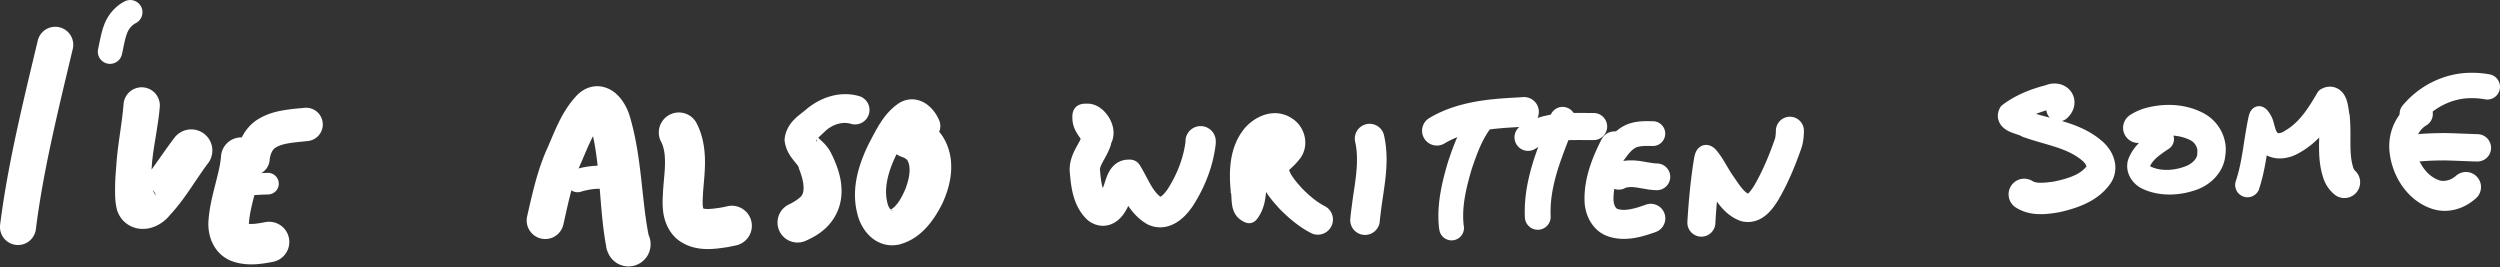
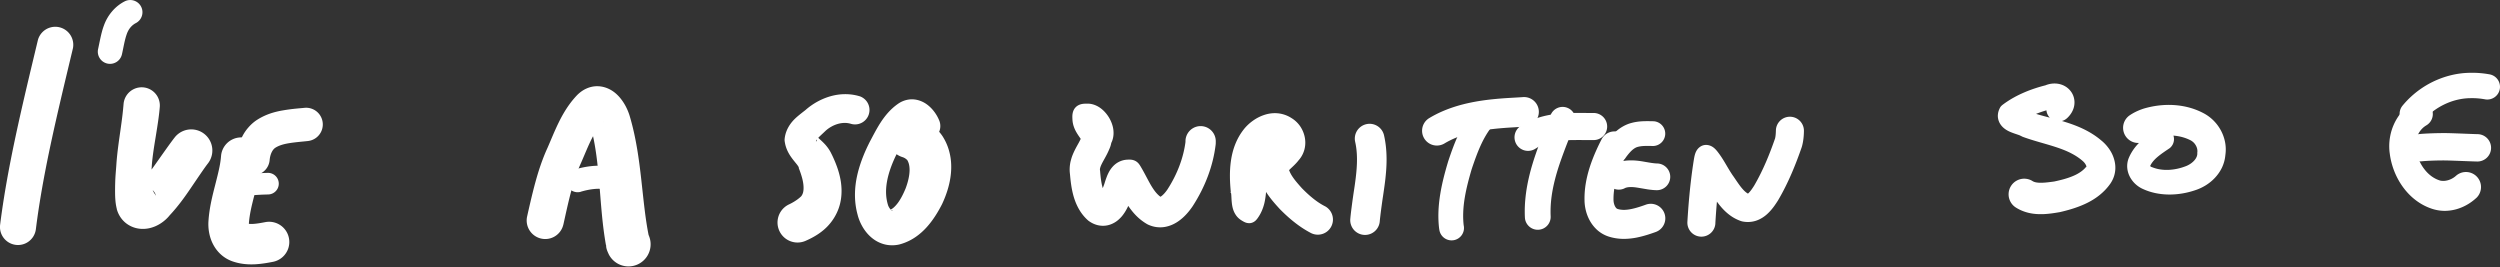
<svg xmlns="http://www.w3.org/2000/svg" xmlns:ns1="http://sodipodi.sourceforge.net/DTD/sodipodi-0.dtd" xmlns:ns2="http://www.inkscape.org/namespaces/inkscape" width="245.534" height="26.223" viewBox="0 0 64.964 6.938" version="1.1" data-id="svg5">
  <rect x="0" y="0" width="64.964" height="6.938" fill="#333333" stroke="none" />
  <ns1:namedview id="namedview7" pagecolor="#000000" bordercolor="#000000" borderopacity="0" ns2:showpageshadow="false" ns2:pageopacity="0" ns2:pagecheckerboard="false" ns2:deskcolor="#d1d1d1" ns2:document-units="mm" showgrid="false" ns2:lockguides="false" ns2:zoom="3.4296751" ns2:cx="200.01895" ns2:cy="25.366834" ns2:window-width="1920" ns2:window-height="1017" ns2:window-x="-8" ns2:window-y="-8" ns2:window-maximized="1" ns2:current-layer="layer1" showborder="false" borderlayer="false" shape-rendering="auto" />
  <defs id="defs2">
    <ns2:path-effect effect="powerstroke" id="path-effect17445" is_visible="true" lpeversion="1" offset_points="1,0.329" not_jump="true" sort_points="true" interpolator_type="CentripetalCatmullRom" interpolator_beta="0.75" start_linecap_type="round" linejoin_type="spiro" miter_limit="4" scale_width="1" end_linecap_type="round" />
    <ns2:path-effect effect="simplify" id="path-effect17443" is_visible="true" lpeversion="1" steps="1" threshold="0.014" smooth_angles="0" helper_size="0" simplify_individual_paths="false" simplify_just_coalesce="false" step="1" />
    <ns2:path-effect effect="powerstroke" id="path-effect17438" is_visible="true" lpeversion="1" offset_points="0.5,0.355" not_jump="true" sort_points="true" interpolator_type="CentripetalCatmullRom" interpolator_beta="0.75" start_linecap_type="round" linejoin_type="spiro" miter_limit="4" scale_width="1" end_linecap_type="round" />
    <ns2:path-effect effect="simplify" id="path-effect17436" is_visible="true" lpeversion="1" steps="1" threshold="0.014" smooth_angles="0" helper_size="0" simplify_individual_paths="false" simplify_just_coalesce="false" step="1" />
    <ns2:path-effect effect="powerstroke" id="path-effect17431" is_visible="true" lpeversion="1" offset_points="0.888,0.342 | 2.311,0.391" not_jump="true" sort_points="true" interpolator_type="CentripetalCatmullRom" interpolator_beta="0.75" start_linecap_type="round" linejoin_type="spiro" miter_limit="4" scale_width="1" end_linecap_type="round" />
    <ns2:path-effect effect="simplify" id="path-effect17429" is_visible="true" lpeversion="1" steps="1" threshold="0.014" smooth_angles="0" helper_size="0" simplify_individual_paths="false" simplify_just_coalesce="false" step="1" />
    <ns2:path-effect effect="powerstroke" id="path-effect17424" is_visible="true" lpeversion="1" offset_points="1.901,0.32 | 5.57,0.409" not_jump="true" sort_points="true" interpolator_type="CentripetalCatmullRom" interpolator_beta="0.75" start_linecap_type="round" linejoin_type="spiro" miter_limit="4" scale_width="1" end_linecap_type="round" />
    <ns2:path-effect effect="simplify" id="path-effect17422" is_visible="true" lpeversion="1" steps="1" threshold="0.014" smooth_angles="0" helper_size="0" simplify_individual_paths="false" simplify_just_coalesce="false" step="1" />
    <ns2:path-effect effect="powerstroke" id="path-effect17417" is_visible="true" lpeversion="1" offset_points="1.612,0.301 | 5.185,0.394" not_jump="true" sort_points="true" interpolator_type="CentripetalCatmullRom" interpolator_beta="0.75" start_linecap_type="round" linejoin_type="spiro" miter_limit="4" scale_width="1" end_linecap_type="round" />
    <ns2:path-effect effect="simplify" id="path-effect17415" is_visible="true" lpeversion="1" steps="1" threshold="0.014" smooth_angles="0" helper_size="0" simplify_individual_paths="false" simplify_just_coalesce="false" step="1" />
    <ns2:path-effect effect="powerstroke" id="path-effect17410" is_visible="true" lpeversion="1" offset_points="2.071,0.32 | 6.115,0.406" not_jump="true" sort_points="true" interpolator_type="CentripetalCatmullRom" interpolator_beta="0.75" start_linecap_type="round" linejoin_type="spiro" miter_limit="4" scale_width="1" end_linecap_type="round" />
    <ns2:path-effect effect="simplify" id="path-effect17408" is_visible="true" lpeversion="1" steps="1" threshold="0.014" smooth_angles="0" helper_size="0" simplify_individual_paths="false" simplify_just_coalesce="false" step="1" />
    <ns2:path-effect effect="powerstroke" id="path-effect17403" is_visible="true" lpeversion="1" offset_points="1.928,0.364" not_jump="true" sort_points="true" interpolator_type="CentripetalCatmullRom" interpolator_beta="0.75" start_linecap_type="round" linejoin_type="spiro" miter_limit="4" scale_width="1" end_linecap_type="round" />
    <ns2:path-effect effect="simplify" id="path-effect17401" is_visible="true" lpeversion="1" steps="1" threshold="0.014" smooth_angles="0" helper_size="0" simplify_individual_paths="false" simplify_just_coalesce="false" step="1" />
    <ns2:path-effect effect="powerstroke" id="path-effect17396" is_visible="true" lpeversion="1" offset_points="1,0.322" not_jump="true" sort_points="true" interpolator_type="CentripetalCatmullRom" interpolator_beta="0.75" start_linecap_type="round" linejoin_type="spiro" miter_limit="4" scale_width="1" end_linecap_type="round" />
    <ns2:path-effect effect="simplify" id="path-effect17394" is_visible="true" lpeversion="1" steps="1" threshold="0.014" smooth_angles="0" helper_size="0" simplify_individual_paths="false" simplify_just_coalesce="false" step="1" />
    <ns2:path-effect effect="powerstroke" id="path-effect17389" is_visible="true" lpeversion="1" offset_points="1.532,0.347" not_jump="true" sort_points="true" interpolator_type="CentripetalCatmullRom" interpolator_beta="0.75" start_linecap_type="round" linejoin_type="spiro" miter_limit="4" scale_width="1" end_linecap_type="round" />
    <ns2:path-effect effect="simplify" id="path-effect17387" is_visible="true" lpeversion="1" steps="1" threshold="0.014" smooth_angles="0" helper_size="0" simplify_individual_paths="false" simplify_just_coalesce="false" step="1" />
    <ns2:path-effect effect="powerstroke" id="path-effect17382" is_visible="true" lpeversion="1" offset_points="1.671,0.377" not_jump="true" sort_points="true" interpolator_type="CentripetalCatmullRom" interpolator_beta="0.75" start_linecap_type="round" linejoin_type="spiro" miter_limit="4" scale_width="1" end_linecap_type="round" />
    <ns2:path-effect effect="simplify" id="path-effect17380" is_visible="true" lpeversion="1" steps="1" threshold="0.014" smooth_angles="0" helper_size="0" simplify_individual_paths="false" simplify_just_coalesce="false" step="1" />
    <ns2:path-effect effect="powerstroke" id="path-effect17375" is_visible="true" lpeversion="1" offset_points="0.845,0.335" not_jump="true" sort_points="true" interpolator_type="CentripetalCatmullRom" interpolator_beta="0.75" start_linecap_type="round" linejoin_type="spiro" miter_limit="4" scale_width="1" end_linecap_type="round" />
    <ns2:path-effect effect="simplify" id="path-effect17373" is_visible="true" lpeversion="1" steps="1" threshold="0.014" smooth_angles="0" helper_size="0" simplify_individual_paths="false" simplify_just_coalesce="false" step="1" />
    <ns2:path-effect effect="powerstroke" id="path-effect17368" is_visible="true" lpeversion="1" offset_points="1,0.352" not_jump="true" sort_points="true" interpolator_type="CentripetalCatmullRom" interpolator_beta="0.75" start_linecap_type="round" linejoin_type="spiro" miter_limit="4" scale_width="1" end_linecap_type="round" />
    <ns2:path-effect effect="simplify" id="path-effect17366" is_visible="true" lpeversion="1" steps="1" threshold="0.014" smooth_angles="0" helper_size="0" simplify_individual_paths="false" simplify_just_coalesce="false" step="1" />
    <ns2:path-effect effect="powerstroke" id="path-effect17361" is_visible="true" lpeversion="1" offset_points="2.016,0.322" not_jump="true" sort_points="true" interpolator_type="CentripetalCatmullRom" interpolator_beta="0.75" start_linecap_type="round" linejoin_type="spiro" miter_limit="4" scale_width="1" end_linecap_type="round" />
    <ns2:path-effect effect="simplify" id="path-effect17359" is_visible="true" lpeversion="1" steps="1" threshold="0.014" smooth_angles="0" helper_size="0" simplify_individual_paths="false" simplify_just_coalesce="false" step="1" />
    <ns2:path-effect effect="powerstroke" id="path-effect17354" is_visible="true" lpeversion="1" offset_points="1.789,0.384" not_jump="true" sort_points="true" interpolator_type="CentripetalCatmullRom" interpolator_beta="0.75" start_linecap_type="round" linejoin_type="spiro" miter_limit="4" scale_width="1" end_linecap_type="round" />
    <ns2:path-effect effect="simplify" id="path-effect17352" is_visible="true" lpeversion="1" steps="1" threshold="0.014" smooth_angles="0" helper_size="0" simplify_individual_paths="false" simplify_just_coalesce="false" step="1" />
    <ns2:path-effect effect="powerstroke" id="path-effect17256" is_visible="true" lpeversion="1" offset_points="0.671,0.384" not_jump="true" sort_points="true" interpolator_type="CentripetalCatmullRom" interpolator_beta="0.75" start_linecap_type="round" linejoin_type="spiro" miter_limit="4" scale_width="1" end_linecap_type="round" />
    <ns2:path-effect effect="simplify" id="path-effect17254" is_visible="true" lpeversion="1" steps="1" threshold="0.014" smooth_angles="0" helper_size="0" simplify_individual_paths="false" simplify_just_coalesce="false" step="1" />
    <ns2:path-effect effect="powerstroke" id="path-effect17186" is_visible="true" lpeversion="1" offset_points="1.623,0.329 | 5.853,0.393" not_jump="true" sort_points="true" interpolator_type="CentripetalCatmullRom" interpolator_beta="0.75" start_linecap_type="round" linejoin_type="spiro" miter_limit="4" scale_width="1" end_linecap_type="round" />
    <ns2:path-effect effect="simplify" id="path-effect17184" is_visible="true" lpeversion="1" steps="1" threshold="0.014" smooth_angles="0" helper_size="0" simplify_individual_paths="false" simplify_just_coalesce="false" step="1" />
    <ns2:path-effect effect="powerstroke" id="path-effect17179" is_visible="true" lpeversion="1" offset_points="2.697,0.393" not_jump="true" sort_points="true" interpolator_type="CentripetalCatmullRom" interpolator_beta="0.75" start_linecap_type="round" linejoin_type="spiro" miter_limit="4" scale_width="1" end_linecap_type="round" />
    <ns2:path-effect effect="simplify" id="path-effect17177" is_visible="true" lpeversion="1" steps="1" threshold="0.014" smooth_angles="0" helper_size="0" simplify_individual_paths="false" simplify_just_coalesce="false" step="1" />
    <ns2:path-effect effect="powerstroke" id="path-effect17151" is_visible="true" lpeversion="1" offset_points="2.211,0.387 | 5.905,0.551" not_jump="true" sort_points="true" interpolator_type="CentripetalCatmullRom" interpolator_beta="0.75" start_linecap_type="round" linejoin_type="spiro" miter_limit="4" scale_width="1" end_linecap_type="round" />
    <ns2:path-effect effect="simplify" id="path-effect17149" is_visible="true" lpeversion="1" steps="1" threshold="0.014" smooth_angles="0" helper_size="0" simplify_individual_paths="false" simplify_just_coalesce="false" step="1" />
    <ns2:path-effect effect="powerstroke" id="path-effect17140" is_visible="true" lpeversion="1" offset_points="1.04,0.376 | 4.299,0.52" not_jump="true" sort_points="true" interpolator_type="CentripetalCatmullRom" interpolator_beta="0.75" start_linecap_type="round" linejoin_type="spiro" miter_limit="4" scale_width="1" end_linecap_type="round" />
    <ns2:path-effect effect="simplify" id="path-effect17138" is_visible="true" lpeversion="1" steps="1" threshold="0.014" smooth_angles="0" helper_size="0" simplify_individual_paths="false" simplify_just_coalesce="false" step="1" />
    <ns2:path-effect effect="powerstroke" id="path-effect17110" is_visible="true" lpeversion="1" offset_points="1.928,0.521" not_jump="true" sort_points="true" interpolator_type="CentripetalCatmullRom" interpolator_beta="0.75" start_linecap_type="round" linejoin_type="spiro" miter_limit="4" scale_width="1" end_linecap_type="round" />
    <ns2:path-effect effect="simplify" id="path-effect17108" is_visible="true" lpeversion="1" steps="1" threshold="0.014" smooth_angles="0" helper_size="0" simplify_individual_paths="false" simplify_just_coalesce="false" step="1" />
    <ns2:path-effect effect="powerstroke" id="path-effect17103" is_visible="true" lpeversion="1" offset_points="1,0.3" not_jump="true" sort_points="true" interpolator_type="CentripetalCatmullRom" interpolator_beta="0.75" start_linecap_type="round" linejoin_type="spiro" miter_limit="4" scale_width="1" end_linecap_type="round" />
    <ns2:path-effect effect="simplify" id="path-effect17101" is_visible="true" lpeversion="1" steps="1" threshold="0.014" smooth_angles="0" helper_size="0" simplify_individual_paths="false" simplify_just_coalesce="false" step="1" />
    <ns2:path-effect effect="powerstroke" id="path-effect17096" is_visible="true" lpeversion="1" offset_points="1.832,0.482 | 4.232,0.575" not_jump="true" sort_points="true" interpolator_type="CentripetalCatmullRom" interpolator_beta="0.75" start_linecap_type="round" linejoin_type="spiro" miter_limit="4" scale_width="1" end_linecap_type="round" />
    <ns2:path-effect effect="simplify" id="path-effect17094" is_visible="true" lpeversion="1" steps="1" threshold="0.014" smooth_angles="0" helper_size="0" simplify_individual_paths="false" simplify_just_coalesce="false" step="1" />
    <ns2:path-effect effect="powerstroke" id="path-effect17068" is_visible="true" lpeversion="1" offset_points="1,0.433" not_jump="true" sort_points="true" interpolator_type="CentripetalCatmullRom" interpolator_beta="0.75" start_linecap_type="round" linejoin_type="spiro" miter_limit="4" scale_width="1" end_linecap_type="round" />
    <ns2:path-effect effect="simplify" id="path-effect17066" is_visible="true" lpeversion="1" steps="1" threshold="0.014" smooth_angles="0" helper_size="0" simplify_individual_paths="false" simplify_just_coalesce="false" step="1" />
    <ns2:path-effect effect="powerstroke" id="path-effect17061" is_visible="true" lpeversion="1" offset_points="1,0.28" not_jump="true" sort_points="true" interpolator_type="CentripetalCatmullRom" interpolator_beta="0.75" start_linecap_type="round" linejoin_type="spiro" miter_limit="4" scale_width="1" end_linecap_type="round" />
    <ns2:path-effect effect="simplify" id="path-effect17059" is_visible="true" lpeversion="1" steps="1" threshold="0.014" smooth_angles="0" helper_size="0" simplify_individual_paths="false" simplify_just_coalesce="false" step="1" />
    <ns2:path-effect effect="powerstroke" id="path-effect17054" is_visible="true" lpeversion="1" offset_points="1.656,0.525" not_jump="true" sort_points="true" interpolator_type="CentripetalCatmullRom" interpolator_beta="0.75" start_linecap_type="round" linejoin_type="spiro" miter_limit="4" scale_width="1" end_linecap_type="round" />
    <ns2:path-effect effect="simplify" id="path-effect17052" is_visible="true" lpeversion="1" steps="1" threshold="0.014" smooth_angles="0" helper_size="0" simplify_individual_paths="false" simplify_just_coalesce="false" step="1" />
    <ns2:path-effect effect="powerstroke" id="path-effect17047" is_visible="true" lpeversion="1" offset_points="1,0.317" not_jump="true" sort_points="true" interpolator_type="CentripetalCatmullRom" interpolator_beta="0.75" start_linecap_type="round" linejoin_type="spiro" miter_limit="4" scale_width="1" end_linecap_type="round" />
    <ns2:path-effect effect="simplify" id="path-effect17045" is_visible="true" lpeversion="1" steps="1" threshold="0.014" smooth_angles="0" helper_size="0" simplify_individual_paths="false" simplify_just_coalesce="false" step="1" />
    <ns2:path-effect effect="powerstroke" id="path-effect17040" is_visible="true" lpeversion="1" offset_points="1.577,0.472 | 2.126,0.548" not_jump="true" sort_points="true" interpolator_type="CentripetalCatmullRom" interpolator_beta="0.75" start_linecap_type="round" linejoin_type="spiro" miter_limit="4" scale_width="1" end_linecap_type="round" />
    <ns2:path-effect effect="simplify" id="path-effect17038" is_visible="true" lpeversion="1" steps="1" threshold="0.014" smooth_angles="0" helper_size="0" simplify_individual_paths="false" simplify_just_coalesce="false" step="1" />
    <ns2:path-effect effect="powerstroke" id="path-effect17033" is_visible="true" lpeversion="1" offset_points="1.5,0" not_jump="true" sort_points="true" interpolator_type="CentripetalCatmullRom" interpolator_beta="0.75" start_linecap_type="round" linejoin_type="spiro" miter_limit="4" scale_width="1" end_linecap_type="round" />
    <ns2:path-effect effect="simplify" id="path-effect17031" is_visible="true" lpeversion="1" steps="1" threshold="0.014" smooth_angles="0" helper_size="0" simplify_individual_paths="false" simplify_just_coalesce="false" step="1" />
    <ns2:path-effect effect="powerstroke" id="path-effect17026" is_visible="true" lpeversion="1" offset_points="0.665,0.468" not_jump="true" sort_points="true" interpolator_type="CentripetalCatmullRom" interpolator_beta="0.75" start_linecap_type="round" linejoin_type="spiro" miter_limit="4" scale_width="1" end_linecap_type="round" />
    <ns2:path-effect effect="simplify" id="path-effect17024" is_visible="true" lpeversion="1" steps="1" threshold="0.014" smooth_angles="0" helper_size="0" simplify_individual_paths="false" simplify_just_coalesce="false" step="1" />
  </defs>
  <g ns2:label="Layer 1" ns2:groupmode="layer" id="layer1" transform="translate(-2.378,-1.042)">
    <path d="M 3.364,2.078 C 3.19,2.808 2.863,4.139 2.648,5.246 2.506,5.973 2.428,6.509 2.381,6.882 A 0.468,0.468 90 0 0 3.31,6.999 C 3.354,6.645 3.429,6.129 3.566,5.424 3.776,4.342 4.097,3.04 4.274,2.293 A 0.468,0.468 90 0 0 3.364,2.078 Z" id="path-1" ns2:path-effect="#path-effect17024;#path-effect17026" ns2:original-d="M 3.8188307,2.1855375 C 3.4467041,3.7558119 3.0479006,5.3367693 2.8453566,6.9405667" style="fill:#ffffff;fill-opacity:1;fill-rule:nonzero;stroke:none;stroke-opacity:1" ns2:export-filename="ivealsowrittensome.svg" ns2:export-xdpi="96" ns2:export-ydpi="96" />
    <path d="m 5.874,1.492 c -0.078,0.133 -0.225,0.371 -0.429,0.633 -0.017,0.025 -0.029,0.051 -0.036,0.077 -0.008,0.028 -0.012,0.057 -0.014,0.084 -0.002,0.028 -0.003,0.055 -0.003,0.086 -4.441e-4,0.028 -9.572e-4,0.057 -0.003,0.085 -8.064e-4,0.021 -0.001,0.036 -0.002,0.046 a 0,0 0 0 0 0,0 c 4.224e-4,-0.01 0.001,-0.026 0.002,-0.046 0.003,-0.028 0.003,-0.057 0.003,-0.085 4.967e-4,-0.031 9.051e-4,-0.059 0.003,-0.086 0.002,-0.027 0.006,-0.055 0.014,-0.084 0.008,-0.026 0.019,-0.052 0.036,-0.077 C 5.65,1.863 5.796,1.624 5.874,1.492 Z" id="path-1-6" ns2:path-effect="#path-effect17031;#path-effect17033" ns2:original-d="M 5.8743381,1.4918038 C 5.3594517,2.3531378 5.4086999,1.9819178 5.3867112,2.5038742" style="fill:#ffffff;fill-opacity:1;fill-rule:nonzero;stroke:none;stroke-opacity:1" />
    <path d="m 5.589,3.744 c -0.016,0.191 -0.032,0.339 -0.087,0.724 -0.034,0.239 -0.074,0.513 -0.096,0.789 -0.015,0.234 -0.029,0.331 -0.035,0.547 -9.92e-4,0.033 -0.002,0.065 -0.002,0.094 -0.002,0.196 -0.003,0.401 0.048,0.586 l -0.008,-0.023 c 0.017,0.068 0.049,0.155 0.111,0.242 0.052,0.072 0.124,0.144 0.222,0.198 0.084,0.047 0.175,0.075 0.269,0.085 0.083,0.009 0.161,0.003 0.233,-0.011 0.128,-0.026 0.241,-0.08 0.332,-0.143 0.076,-0.052 0.15,-0.118 0.212,-0.196 C 7.008,6.402 7.187,6.149 7.328,5.941 7.537,5.634 7.69,5.405 7.78,5.29 A 0.548,0.548 90 0 0 6.916,4.615 C 6.803,4.759 6.615,5.028 6.416,5.309 6.271,5.515 6.124,5.711 5.959,5.879 c -0.018,0.018 -0.035,0.037 -0.049,0.058 0.014,-0.019 0.024,-0.028 0.03,-0.032 0.007,-0.005 0.03,-0.019 0.074,-0.027 0.025,-0.005 0.061,-0.008 0.104,-0.003 0.049,0.006 0.101,0.021 0.15,0.05 0.058,0.033 0.097,0.075 0.122,0.111 0.031,0.046 0.038,0.081 0.039,0.098 l -0.008,-0.023 c -0.04,-0.057 -0.091,-0.124 -0.108,-0.253 -0.002,-0.018 -0.004,-0.039 -0.006,-0.061 -0.008,-0.129 0.003,-0.257 0.017,-0.473 0.019,-0.231 0.058,-0.473 0.098,-0.716 0.061,-0.374 0.091,-0.578 0.108,-0.787 A 0.472,0.472 90 0 0 5.589,3.744 Z" id="path-1-1" ns2:path-effect="#path-effect17038;#path-effect17040" ns2:original-d="M 6.0594227,3.7822263 C 6.0674094,4.1327032 5.5770187,6.2099694 6.0380668,6.4320289 6.3332252,6.5741891 7.1415387,5.1751021 7.3478966,4.952464" style="fill:#ffffff;fill-opacity:1;fill-rule:nonzero;stroke:none;stroke-opacity:1" />
    <path d="M 5.617,1.078 C 5.534,1.12 5.404,1.201 5.281,1.349 5.184,1.465 5.117,1.592 5.074,1.716 5.037,1.817 5.011,1.923 4.987,2.032 4.959,2.161 4.939,2.265 4.928,2.312 A 0.317,0.317 90 0 0 5.546,2.456 C 5.56,2.398 5.583,2.279 5.607,2.166 5.628,2.07 5.648,1.995 5.672,1.928 5.694,1.865 5.725,1.807 5.768,1.755 5.822,1.691 5.877,1.658 5.908,1.642 A 0.317,0.317 90 0 0 5.617,1.078 Z" id="path-1-9" ns2:path-effect="#path-effect17045;#path-effect17047" ns2:original-d="M 5.7622195,1.359664 C 5.3509555,1.5835955 5.330627,1.9761517 5.2372198,2.3837471" style="fill:#ffffff;fill-opacity:1;fill-rule:nonzero;stroke:none;stroke-opacity:1" />
    <path d="M 8.122,5.097 C 8.107,5.281 8.075,5.441 7.97,5.847 7.907,6.095 7.817,6.435 7.795,6.788 c -0.006,0.088 -0.002,0.185 0.014,0.28 0.017,0.101 0.047,0.201 0.093,0.296 0.032,0.065 0.07,0.127 0.115,0.183 0.028,0.035 0.059,0.069 0.095,0.102 0.091,0.084 0.204,0.153 0.34,0.195 0.208,0.067 0.407,0.074 0.567,0.065 0.193,-0.011 0.404,-0.054 0.45,-0.063 a 0.525,0.525 90 0 0 -0.197,-1.032 c -0.069,0.013 -0.204,0.04 -0.312,0.046 -0.084,0.005 -0.143,-0.002 -0.186,-0.016 -0.005,-0.002 -0.01,-0.003 -0.015,-0.005 0.025,0.007 0.048,0.021 0.066,0.037 0.006,0.006 0.011,0.011 0.015,0.016 0.006,0.007 0.009,0.013 0.01,0.015 0.001,0.003 -0.001,-0.003 -0.003,-0.013 -0.002,-0.011 -0.002,-0.024 -0.002,-0.036 0.015,-0.242 0.076,-0.484 0.144,-0.749 C 9.095,5.691 9.147,5.457 9.169,5.178 a 0.525,0.525 90 0 0 -1.047,-0.081 z" id="path-1-97" ns2:path-effect="#path-effect17052;#path-effect17054" ns2:original-d="M 8.6452688,5.1376599 C 8.5594797,6.226073 7.6260054,7.6918148 9.3695904,7.3299786" style="fill:#ffffff;fill-opacity:1;fill-rule:nonzero;stroke:none;stroke-opacity:1" />
    <path d="m 8.594,6.139 c 0.108,-0.006 0.423,-0.032 0.623,-0.04 0.034,-0.001 0.098,-0.003 0.134,-0.004 A 0.28,0.28 90 0 0 9.332,5.534 c -0.071,0.002 -0.065,0.002 -0.136,0.005 -0.221,0.009 -0.533,0.035 -0.634,0.041 a 0.28,0.28 90 0 0 0.032,0.56 z" id="path-1-5" ns2:path-effect="#path-effect17059;#path-effect17061" ns2:original-d="M 8.5776417,5.8594232 C 9.2425657,5.816184 8.9878344,5.8263467 9.3411158,5.8143756" style="fill:#ffffff;fill-opacity:1;fill-rule:nonzero;stroke:none;stroke-opacity:1" />
    <path d="m 9.385,5.201 c 0.004,-0.048 0.017,-0.132 0.057,-0.211 0.014,-0.028 0.03,-0.051 0.046,-0.069 0.017,-0.019 0.033,-0.032 0.049,-0.042 0.04,-0.025 0.088,-0.048 0.148,-0.068 0.057,-0.019 0.121,-0.034 0.193,-0.046 0.184,-0.031 0.401,-0.046 0.506,-0.059 A 0.433,0.433 90 0 0 10.281,3.845 c -0.086,0.01 -0.287,0.02 -0.549,0.065 -0.102,0.017 -0.211,0.042 -0.321,0.078 C 9.293,4.028 9.182,4.079 9.079,4.143 8.991,4.197 8.909,4.266 8.836,4.35 8.767,4.427 8.712,4.512 8.669,4.598 8.557,4.819 8.53,5.03 8.521,5.126 a 0.433,0.433 90 0 0 0.864,0.076 z" id="path-1-0" ns2:path-effect="#path-effect17066;#path-effect17068" ns2:original-d="M 8.95315,5.1636874 C 9.0402897,4.3591117 9.6830246,4.3442356 10.332386,4.2757482" style="fill:#ffffff;fill-opacity:1;fill-rule:nonzero;stroke:none;stroke-opacity:1" />
    <path d="m 17.018,6.876 c 0.029,-0.128 0.12,-0.557 0.197,-0.844 0.066,-0.248 0.149,-0.51 0.264,-0.763 0.104,-0.238 0.179,-0.43 0.275,-0.621 0.064,-0.126 0.128,-0.231 0.196,-0.32 0.035,-0.045 0.072,-0.088 0.113,-0.127 -0.005,0.007 -0.02,0.023 -0.055,0.04 -0.036,0.018 -0.085,0.03 -0.139,0.028 -0.052,-0.002 -0.093,-0.016 -0.121,-0.029 -0.027,-0.013 -0.04,-0.023 -0.045,-0.026 -0.009,-0.005 0.002,0.012 0.012,0.042 0.005,0.014 0.009,0.029 0.011,0.042 0.003,0.013 0.003,0.024 0.002,0.028 -0.001,0.003 -0.002,0.007 -0.002,0.011 1.35e-4,0.004 0.001,0.007 0.003,0.01 0.002,0.003 0.004,0.006 0.005,0.01 0.002,0.003 0.003,0.007 0.004,0.01 0.121,0.463 0.172,0.948 0.213,1.439 0.048,0.577 0.078,1.063 0.17,1.589 0.001,0.006 0.003,0.012 0.005,0.017 0.002,0.006 0.003,0.012 0.003,0.018 2.28e-4,0.012 0.001,0.025 0.003,0.038 0.011,0.068 0.042,0.132 0.063,0.178 a 0.575,0.575 90 0 0 1.044,-0.481 c 0.003,0.006 0.016,0.023 0.003,0.003 -0.003,-0.005 -0.006,-0.01 -0.009,-0.014 C 19.144,6.702 19.108,6.294 19.041,5.699 18.985,5.204 18.912,4.64 18.749,4.084 l 0.01,0.041 c -0.012,-0.054 -0.029,-0.108 -0.049,-0.159 -0.019,-0.052 -0.043,-0.104 -0.069,-0.155 -0.052,-0.099 -0.126,-0.212 -0.226,-0.308 -0.052,-0.05 -0.117,-0.101 -0.196,-0.141 -0.082,-0.042 -0.179,-0.073 -0.289,-0.079 -0.114,-0.006 -0.222,0.018 -0.32,0.063 -0.098,0.045 -0.177,0.108 -0.241,0.173 -0.076,0.081 -0.139,0.158 -0.194,0.234 -0.108,0.149 -0.198,0.307 -0.277,0.468 -0.109,0.221 -0.209,0.472 -0.291,0.659 -0.143,0.311 -0.243,0.628 -0.318,0.902 -0.089,0.324 -0.186,0.763 -0.213,0.883 a 0.482,0.482 90 0 0 0.941,0.212 z" id="path-1-8" ns2:path-effect="#path-effect17094;#path-effect17096" ns2:original-d="m 16.546959,6.7703867 c 0.220949,-0.9346123 0.181554,-0.9380042 0.546356,-1.8179227 1.452383,-3.5032116 1.339761,1.8505634 1.62305,2.453595" style="fill:#ffffff;fill-opacity:1;fill-rule:nonzero;stroke:none;stroke-opacity:1" />
    <path d="m 17.473,6.023 c 0.063,-0.018 0.185,-0.052 0.321,-0.067 0.112,-0.013 0.211,-0.011 0.301,0.002 0.116,0.014 0.275,0.042 0.342,0.054 a 0.3,0.3 90 0 0 0.098,-0.592 c -0.05,-0.008 -0.235,-0.041 -0.361,-0.056 -0.14,-0.02 -0.292,-0.021 -0.449,-0.003 -0.187,0.021 -0.347,0.066 -0.421,0.088 a 0.3,0.3 90 0 0 0.168,0.576 z" id="path-1-52" ns2:path-effect="#path-effect17101;#path-effect17103" ns2:original-d="m 17.388739,5.7352919 c 0.482128,-0.1358347 0.667827,-0.091913 1.09805,-0.020021" style="fill:#ffffff;fill-opacity:1;fill-rule:nonzero;stroke:none;stroke-opacity:1" />
-     <path d="m 19.55,4.709 c 0.028,0.052 0.059,0.126 0.081,0.232 0.016,0.079 0.026,0.174 0.027,0.293 0.002,0.242 -0.025,0.413 -0.049,0.752 -2.46e-4,0.004 -4.57e-4,0.007 -6.32e-4,0.011 -0.003,0.057 -0.008,0.146 -0.011,0.228 -0.002,0.086 -0.001,0.186 0.01,0.29 0.012,0.109 0.037,0.226 0.085,0.344 0.036,0.09 0.085,0.176 0.146,0.256 0.025,0.032 0.053,0.064 0.083,0.095 0.011,0.012 0.023,0.023 0.036,0.033 0.113,0.095 0.24,0.162 0.373,0.206 0.124,0.04 0.246,0.058 0.36,0.063 0.213,0.01 0.424,-0.023 0.558,-0.043 0.004,-6.427e-4 0.009,-0.001 0.013,-0.002 0.119,-0.021 0.221,-0.044 0.27,-0.055 a 0.521,0.521 90 0 0 -0.237,-1.014 c -0.041,0.01 -0.117,0.027 -0.204,0.042 -0.151,0.022 -0.258,0.036 -0.352,0.032 -0.043,-0.002 -0.071,-0.008 -0.087,-0.013 -0.015,-0.005 -0.022,-0.01 -0.026,-0.013 l 0.035,0.032 c -4.56e-4,-5.882e-4 -0.002,-0.001 -0.004,-0.009 -0.004,-0.01 -0.011,-0.031 -0.015,-0.07 -0.004,-0.038 -0.006,-0.086 -0.004,-0.147 0.002,-0.063 0.005,-0.12 0.009,-0.197 0.018,-0.261 0.053,-0.535 0.051,-0.829 -0.002,-0.173 -0.016,-0.335 -0.048,-0.491 -0.043,-0.215 -0.112,-0.383 -0.182,-0.514 a 0.521,0.521 90 0 0 -0.919,0.489 z" id="path-1-3" ns2:path-effect="#path-effect17108;#path-effect17110" ns2:original-d="m 20.010178,4.4639473 c 0.603167,1.096269 -0.783087,2.9513522 1.405931,2.4405813" style="fill:#ffffff;fill-opacity:1;fill-rule:nonzero;stroke:none;stroke-opacity:1" />
    <path d="m 24.718,3.544 c -0.092,-0.028 -0.225,-0.057 -0.39,-0.055 -0.116,0.001 -0.241,0.018 -0.372,0.055 -0.22,0.063 -0.44,0.179 -0.633,0.345 -0.011,0.01 -0.016,0.014 -0.021,0.018 -0.012,0.01 -0.178,0.135 -0.259,0.213 -0.052,0.05 -0.114,0.118 -0.166,0.205 -0.05,0.084 -0.093,0.187 -0.108,0.31 -0.003,0.021 -0.004,0.043 -0.002,0.064 0.002,0.021 0.006,0.042 0.01,0.064 0.023,0.12 0.07,0.221 0.121,0.303 0.048,0.077 0.102,0.143 0.14,0.19 0.042,0.051 0.068,0.084 0.085,0.112 0.016,0.026 0.015,0.037 0.009,0.034 l 0.007,0.018 c 0.032,0.083 0.06,0.164 0.081,0.242 0.022,0.081 0.034,0.154 0.038,0.218 0.004,0.068 -0.001,0.12 -0.011,0.16 -0.011,0.043 -0.028,0.075 -0.048,0.101 -0.013,0.013 -0.034,0.032 -0.055,0.049 -0.017,0.014 -0.036,0.029 -0.056,0.043 -0.073,0.052 -0.157,0.097 -0.202,0.118 a 0.52,0.52 90 0 0 0.433,0.946 c 0.053,-0.024 0.225,-0.098 0.391,-0.223 0.05,-0.037 0.103,-0.082 0.154,-0.133 0.062,-0.062 0.135,-0.148 0.201,-0.259 0.09,-0.152 0.145,-0.311 0.168,-0.48 0.021,-0.151 0.016,-0.301 -0.006,-0.445 -0.021,-0.135 -0.057,-0.265 -0.101,-0.386 -0.042,-0.117 -0.091,-0.227 -0.14,-0.328 l 0.007,0.018 C 23.945,4.95 23.881,4.866 23.825,4.802 23.771,4.742 23.713,4.69 23.678,4.658 c -0.039,-0.036 -0.065,-0.06 -0.078,-0.072 -0.014,-0.013 -0.014,-0.01 -0.017,-0.003 -0.002,0.005 -0.005,0.011 -0.006,0.017 -0.001,0.006 -0.001,0.012 -1.08e-4,0.017 0.001,0.006 0.004,0.011 0.006,0.016 0.003,0.005 0.006,0.01 0.01,0.015 0.003,0.005 0.007,0.01 0.009,0.015 0.002,0.005 0.004,0.011 0.004,0.017 -5.9e-5,0.006 -0.002,0.012 -0.004,0.017 -0.003,0.005 -0.007,0.01 -0.01,0.014 -0.004,0.005 -0.012,0.011 -0.011,0.002 1.67e-4,-0.009 0.009,-0.028 0.029,-0.053 0.044,-0.057 0.121,-0.123 0.193,-0.192 0.007,-0.007 0.015,-0.014 0.023,-0.022 0.099,-0.092 0.22,-0.155 0.332,-0.186 0.066,-0.018 0.125,-0.024 0.176,-0.024 0.072,6.79e-4 0.127,0.015 0.164,0.026 a 0.376,0.376 90 0 0 0.222,-0.718 z" id="path-1-91" ns2:path-effect="#path-effect17138;#path-effect17140" ns2:original-d="m 24.60704,3.9023533 c -0.429785,-0.1105671 -0.739636,0.019756 -1.067796,0.2923092 -0.735422,0.6108047 -0.153405,0.5658134 0.06763,1.1362017 0.28188,0.7274123 0.171822,1.18419 -0.505424,1.4925786" style="fill:#ffffff;fill-opacity:1;fill-rule:nonzero;stroke:none;stroke-opacity:1" />
    <path d="m 26.784,4.173 c -0.023,-0.058 -0.062,-0.137 -0.124,-0.221 -0.045,-0.061 -0.111,-0.136 -0.2,-0.2 -0.04,-0.029 -0.088,-0.057 -0.144,-0.08 -0.053,-0.022 -0.113,-0.039 -0.18,-0.046 -0.065,-0.007 -0.134,-0.003 -0.203,0.014 -0.067,0.016 -0.131,0.043 -0.19,0.08 -0.004,0.002 -0.008,0.005 -0.011,0.007 -0.103,0.069 -0.193,0.15 -0.272,0.237 -0.076,0.084 -0.142,0.174 -0.2,0.263 -0.109,0.168 -0.206,0.362 -0.28,0.499 -0.061,0.121 -0.115,0.237 -0.163,0.356 -0.063,0.156 -0.123,0.332 -0.165,0.521 -0.034,0.153 -0.056,0.319 -0.057,0.493 -8.87e-4,0.166 0.018,0.341 0.067,0.52 0.022,0.09 0.058,0.187 0.108,0.28 0.048,0.09 0.113,0.184 0.197,0.267 0.084,0.083 0.191,0.16 0.326,0.207 0.067,0.024 0.14,0.04 0.217,0.044 0.077,0.005 0.155,-0.001 0.232,-0.018 0.007,-0.002 0.014,-0.004 0.022,-0.006 0.149,-0.041 0.282,-0.105 0.398,-0.184 0.117,-0.079 0.217,-0.171 0.302,-0.266 0.173,-0.192 0.3,-0.411 0.389,-0.584 0.001,-0.003 0.003,-0.005 0.004,-0.008 0.001,-0.003 0.002,-0.005 0.004,-0.008 0.113,-0.242 0.201,-0.512 0.227,-0.79 0.015,-0.159 0.01,-0.317 -0.02,-0.471 -0.021,-0.107 -0.052,-0.209 -0.094,-0.304 -0.027,-0.062 -0.059,-0.122 -0.095,-0.18 -0.002,-0.003 -0.004,-0.006 -0.006,-0.01 C 26.77,4.431 26.645,4.32 26.528,4.243 26.361,4.133 26.202,4.085 26.122,4.063 a 0.551,0.551 90 0 0 -0.292,1.062 c 0.021,0.006 0.053,0.02 0.082,0.041 0.018,0.013 0.03,0.025 0.039,0.033 l -0.006,-0.01 c 0.009,0.012 0.016,0.025 0.023,0.039 0.01,0.021 0.02,0.045 0.028,0.075 0.011,0.043 0.019,0.099 0.018,0.17 -0.003,0.129 -0.036,0.287 -0.102,0.462 l 0.007,-0.016 c -0.06,0.147 -0.127,0.283 -0.206,0.391 -0.037,0.05 -0.074,0.091 -0.11,0.123 -0.035,0.031 -0.071,0.054 -0.11,0.07 l 0.022,-0.006 c 0.007,8.751e-4 0.015,0.001 0.026,0.004 0.01,0.003 0.019,0.006 0.025,0.011 0.014,0.01 0.006,0.013 -0.006,0.007 -0.015,-0.008 -0.035,-0.026 -0.054,-0.051 -0.02,-0.026 -0.036,-0.055 -0.047,-0.081 -0.033,-0.101 -0.05,-0.2 -0.055,-0.302 -0.005,-0.107 0.004,-0.215 0.023,-0.324 0.024,-0.135 0.064,-0.269 0.111,-0.396 0.036,-0.096 0.078,-0.193 0.125,-0.29 0.082,-0.161 0.15,-0.304 0.235,-0.436 0.041,-0.064 0.081,-0.118 0.123,-0.164 0.043,-0.047 0.086,-0.084 0.132,-0.114 l -0.011,0.007 c -0.006,0.004 -0.017,0.01 -0.034,0.014 -0.017,0.004 -0.035,0.005 -0.052,0.004 -0.017,-0.001 -0.029,-0.005 -0.036,-0.008 -0.008,-0.003 -0.01,-0.005 -0.01,-0.004 0.001,0.002 0.015,0.016 0.026,0.032 0.016,0.023 0.025,0.044 0.03,0.056 a 0.387,0.387 90 0 0 0.719,-0.289 z" id="path-1-16" ns2:path-effect="#path-effect17149;#path-effect17151" ns2:original-d="m 26.424073,4.3167917 c -0.324868,-0.6715714 -0.723274,-0.1194718 -0.977034,0.3383578 -0.131496,0.2372443 -0.244242,0.4860192 -0.334576,0.7417846 -0.129527,0.3667346 -0.18117,0.926923 0.02314,1.2813552 0.671523,1.1649669 2.267946,-1.6785377 0.839999,-2.0842044" style="fill:#ffffff;fill-opacity:1;fill-rule:nonzero;stroke:none;stroke-opacity:1" />
    <path d="m 31.136,4.919 c 0.059,-0.056 0.109,-0.127 0.142,-0.215 0.027,-0.073 0.038,-0.148 0.036,-0.222 -0.001,-0.065 -0.012,-0.128 -0.03,-0.187 -0.016,-0.054 -0.038,-0.106 -0.064,-0.156 -0.046,-0.087 -0.114,-0.178 -0.201,-0.253 -0.041,-0.035 -0.092,-0.071 -0.153,-0.099 -0.058,-0.027 -0.136,-0.052 -0.227,-0.052 -0.056,-1.273e-4 -0.113,5.334e-4 -0.167,0.014 -0.054,0.014 -0.106,0.041 -0.144,0.082 -0.039,0.04 -0.064,0.093 -0.075,0.148 -0.012,0.055 -0.01,0.111 -0.007,0.167 0.003,0.072 0.018,0.138 0.039,0.196 0.02,0.056 0.044,0.104 0.068,0.144 0.036,0.063 0.097,0.147 0.111,0.168 0.012,0.018 0.017,0.028 0.02,0.033 0.002,0.004 -4.27e-4,5.16e-4 -0.003,-0.012 -0.003,-0.013 -0.005,-0.031 -0.003,-0.051 0.002,-0.02 0.008,-0.034 0.011,-0.039 l -0.014,0.033 c -0.015,0.038 -0.036,0.08 -0.068,0.139 -0.028,0.051 -0.071,0.126 -0.106,0.198 -0.029,0.06 -0.06,0.129 -0.083,0.207 -0.006,0.021 -0.012,0.043 -0.018,0.065 -0.023,0.097 -0.035,0.212 -0.018,0.341 0.013,0.148 0.034,0.364 0.093,0.571 0.029,0.102 0.07,0.211 0.129,0.318 0.057,0.104 0.133,0.207 0.233,0.299 0.013,0.012 0.027,0.024 0.042,0.034 0.066,0.046 0.142,0.084 0.229,0.104 0.087,0.02 0.175,0.02 0.26,4.385e-4 0.082,-0.019 0.152,-0.054 0.21,-0.093 0.056,-0.038 0.102,-0.083 0.14,-0.125 0.072,-0.082 0.126,-0.175 0.164,-0.254 0.032,-0.066 0.058,-0.132 0.077,-0.19 0.03,-0.063 0.051,-0.127 0.065,-0.169 0.021,-0.064 0.033,-0.103 0.048,-0.142 0.007,-0.017 0.011,-0.027 0.014,-0.032 0.002,-0.005 0.002,-0.002 -0.007,0.009 -0.009,0.01 -0.028,0.03 -0.06,0.048 -0.034,0.019 -0.074,0.03 -0.115,0.032 -0.036,0.001 -0.072,0.002 -0.108,-0.002 -0.036,-0.005 -0.071,-0.015 -0.102,-0.033 -0.032,-0.017 -0.059,-0.041 -0.083,-0.069 -0.023,-0.028 -0.042,-0.059 -0.06,-0.09 0.084,0.143 0.171,0.331 0.293,0.527 0.061,0.098 0.133,0.199 0.22,0.294 0.089,0.097 0.194,0.186 0.322,0.26 0.012,0.007 0.025,0.013 0.038,0.019 0.069,0.03 0.139,0.05 0.211,0.059 0.072,0.009 0.143,0.007 0.209,-0.004 0.133,-0.022 0.246,-0.076 0.335,-0.135 0.091,-0.06 0.168,-0.131 0.229,-0.198 0.064,-0.069 0.117,-0.14 0.16,-0.203 0.34,-0.523 0.536,-1.074 0.599,-1.599 0.002,-0.014 0.003,-0.029 0.003,-0.043 1.93e-4,-0.019 3.52e-4,-0.035 4.59e-4,-0.045 a 0.393,0.393 90 0 0 -0.787,-0.008 c -6.2e-5,0.006 -1.41e-4,0.014 -2.33e-4,0.023 -0.051,0.393 -0.202,0.822 -0.471,1.237 -0.022,0.032 -0.052,0.071 -0.083,0.105 -0.032,0.034 -0.06,0.059 -0.084,0.074 -0.022,0.014 -0.033,0.016 -0.028,0.015 0.003,-4.414e-4 0.007,-7.912e-4 0.013,-7.87e-5 0.005,6.441e-4 0.01,0.002 0.009,0.002 l 0.038,0.019 C 32.529,6.156 32.485,6.12 32.441,6.072 32.397,6.025 32.355,5.966 32.311,5.896 32.224,5.756 32.14,5.575 32.028,5.385 c -0.018,-0.031 -0.037,-0.062 -0.06,-0.09 -0.023,-0.028 -0.051,-0.051 -0.083,-0.069 -0.032,-0.017 -0.067,-0.028 -0.102,-0.033 -0.036,-0.005 -0.072,-0.004 -0.108,-0.002 -0.086,0.003 -0.167,0.027 -0.238,0.066 -0.069,0.038 -0.121,0.087 -0.159,0.132 -0.038,0.045 -0.067,0.091 -0.088,0.131 -0.021,0.041 -0.039,0.08 -0.052,0.116 -0.026,0.066 -0.049,0.141 -0.062,0.183 -0.016,0.048 -0.031,0.081 -0.026,0.073 l -0.031,0.071 c -0.011,0.036 -0.027,0.078 -0.046,0.117 -0.02,0.042 -0.037,0.066 -0.047,0.077 -0.004,0.004 -0.003,0.002 0.007,-0.005 0.01,-0.007 0.03,-0.018 0.059,-0.025 0.031,-0.007 0.063,-0.007 0.092,-2.493e-4 0.027,0.006 0.042,0.016 0.044,0.017 0.015,0.01 0.029,0.022 0.042,0.034 -0.03,-0.028 -0.056,-0.061 -0.078,-0.102 -0.024,-0.043 -0.044,-0.095 -0.061,-0.154 -0.037,-0.131 -0.054,-0.282 -0.066,-0.431 -6.96e-4,-0.008 -0.002,-0.016 -0.003,-0.025 -0.003,-0.017 -0.002,-0.034 0.004,-0.057 0.001,-0.005 0.003,-0.011 0.005,-0.018 0.007,-0.024 0.019,-0.053 0.037,-0.09 0.025,-0.051 0.052,-0.097 0.09,-0.167 0.033,-0.06 0.072,-0.134 0.105,-0.215 0.03,-0.064 0.05,-0.132 0.058,-0.202 0.009,-0.078 0.003,-0.151 -0.012,-0.217 -0.015,-0.065 -0.038,-0.121 -0.061,-0.166 -0.023,-0.045 -0.048,-0.085 -0.068,-0.115 -0.043,-0.065 -0.074,-0.106 -0.086,-0.127 -0.006,-0.011 -0.007,-0.015 -0.006,-0.011 0.001,0.004 0.004,0.014 0.005,0.03 0.003,0.056 0.004,0.113 -0.007,0.167 -0.012,0.055 -0.037,0.107 -0.075,0.148 -0.039,0.04 -0.09,0.068 -0.144,0.082 -0.054,0.014 -0.111,0.015 -0.167,0.014 -0.05,-1.141e-4 -0.085,-0.014 -0.101,-0.021 -0.019,-0.009 -0.024,-0.014 -0.026,-0.015 -0.003,-0.003 0.011,0.012 0.016,0.022 0.003,0.006 0.004,0.01 0.004,0.009 -1.35e-4,-4.573e-4 -0.002,-0.007 -0.002,-0.02 -3.16e-4,-0.015 0.002,-0.039 0.012,-0.066 0.013,-0.034 0.033,-0.063 0.055,-0.084 a 0.393,0.393 90 0 0 0.541,0.571 z" id="path-1-528" ns2:path-effect="#path-effect17177;#path-effect17179" ns2:original-d="m 30.865764,4.6338632 c 0.24798,-0.1596067 -0.339566,-0.7720589 -0.210155,-0.4119719 0.05214,0.1450747 0.219975,0.2581257 0.210155,0.4119719 -0.01506,0.2359954 -0.219068,0.4236559 -0.278109,0.6526427 -0.06691,0.2594927 0.05688,1.0834564 0.371231,1.2132642 0.402809,0.1663336 0.47326,-0.845072 0.703451,-0.9379084 0.04786,-0.019302 0.282526,0.6434051 0.62543,0.9060549 0.661408,0.5066108 1.304078,-1.3149447 1.288611,-1.7568972" style="fill:#ffffff;fill-opacity:1;fill-rule:nonzero;stroke:none;stroke-opacity:1" />
    <path d="m 35.003,4.601 c -0.081,0.079 -0.166,0.187 -0.231,0.336 -0.047,0.108 -0.078,0.224 -0.098,0.349 -0.033,0.212 -0.029,0.412 -0.04,0.598 -0.006,0.093 -0.014,0.177 -0.031,0.252 -0.004,0.018 -0.008,0.034 -0.013,0.05 -0.014,0.045 -0.032,0.082 -0.054,0.112 l 0.454,-0.095 c 0.025,0.015 0.043,0.033 0.055,0.05 0.011,0.015 0.017,0.027 0.018,0.03 0.002,0.004 0.001,0.001 6.74e-4,-0.007 -7.56e-4,-0.009 -0.002,-0.02 -0.002,-0.038 -9.64e-4,-0.032 -1.62e-4,-0.078 -3.78e-4,-0.132 -1.58e-4,-0.04 -9.26e-4,-0.097 -0.009,-0.156 -0.014,-0.214 -0.016,-0.428 0.018,-0.623 0.016,-0.095 0.041,-0.183 0.074,-0.262 0.033,-0.078 0.075,-0.148 0.128,-0.21 0.018,-0.019 0.049,-0.045 0.083,-0.067 0.034,-0.022 0.067,-0.037 0.095,-0.044 0.028,-0.008 0.046,-0.007 0.053,-0.005 0.006,0.002 0.007,0.004 0.011,0.008 0.003,0.003 0.007,0.006 0.011,0.009 0.004,0.002 0.008,0.004 0.012,0.006 -0.009,-0.004 -0.013,-0.007 -0.015,-0.008 -0.002,-9.168e-4 -0.003,-0.001 -0.005,-0.004 -0.002,-0.003 -0.004,-0.013 -5.87e-4,-0.028 0.001,-0.006 0.004,-0.013 0.007,-0.021 0.005,-0.011 0.011,-0.02 0.019,-0.028 l -0.037,0.043 c -0.01,0.012 -0.025,0.029 -0.055,0.057 -0.028,0.026 -0.066,0.059 -0.11,0.102 -0.042,0.041 -0.095,0.096 -0.143,0.163 -0.049,0.069 -0.095,0.154 -0.122,0.257 -0.006,0.022 -0.012,0.045 -0.014,0.068 -0.002,0.023 -4.12e-4,0.047 0.002,0.07 0.011,0.122 0.041,0.235 0.081,0.337 0.041,0.103 0.092,0.196 0.145,0.278 0.108,0.166 0.243,0.314 0.337,0.417 0.003,0.004 0.007,0.007 0.01,0.011 0.321,0.326 0.589,0.509 0.821,0.628 a 0.393,0.393 90 0 0 0.358,-0.699 C 36.668,6.332 36.47,6.2 36.208,5.932 36.111,5.824 36.022,5.723 35.955,5.619 35.924,5.571 35.9,5.525 35.883,5.482 35.866,5.44 35.857,5.401 35.854,5.364 l -0.012,0.138 c -0.002,0.006 -0.003,0.005 0.003,-0.003 0.007,-0.011 0.021,-0.027 0.048,-0.054 0.026,-0.026 0.063,-0.059 0.105,-0.1 0.038,-0.037 0.084,-0.084 0.127,-0.14 0.042,-0.047 0.075,-0.097 0.101,-0.15 0.022,-0.044 0.038,-0.089 0.05,-0.135 0.027,-0.108 0.027,-0.219 0.005,-0.322 -0.021,-0.099 -0.062,-0.195 -0.121,-0.28 -0.057,-0.081 -0.133,-0.155 -0.227,-0.211 -0.114,-0.073 -0.239,-0.112 -0.363,-0.122 -0.127,-0.01 -0.247,0.011 -0.353,0.048 -0.105,0.036 -0.201,0.088 -0.284,0.148 -0.083,0.059 -0.158,0.129 -0.221,0.205 -0.108,0.134 -0.183,0.271 -0.238,0.411 -0.055,0.14 -0.089,0.283 -0.109,0.422 -0.041,0.28 -0.028,0.561 -0.005,0.797 3.58e-4,0.004 3.95e-4,0.008 -5.46e-4,0.011 -9.41e-4,0.004 -0.003,0.007 -0.004,0.011 -5.07e-4,0.002 -8.18e-4,0.004 -7.29e-4,0.006 8.8e-5,0.002 5.9e-4,0.004 0.002,0.005 9.4e-4,0.002 0.002,0.003 0.004,0.004 0.002,0.001 0.003,0.002 0.005,0.002 0.002,6.353e-4 0.007,0.032 0.009,0.073 0.003,0.043 0.004,0.097 0.01,0.159 0.003,0.031 0.007,0.065 0.013,0.101 0.007,0.036 0.016,0.076 0.031,0.117 0.015,0.042 0.038,0.089 0.07,0.134 0.034,0.048 0.079,0.091 0.134,0.126 0.038,0.024 0.077,0.047 0.119,0.062 0.043,0.014 0.089,0.019 0.133,0.01 0.044,-0.009 0.085,-0.031 0.118,-0.061 0.033,-0.03 0.059,-0.068 0.083,-0.105 0.069,-0.105 0.109,-0.211 0.135,-0.302 0.009,-0.032 0.017,-0.064 0.023,-0.096 0.026,-0.126 0.035,-0.252 0.042,-0.349 0.015,-0.253 0.007,-0.367 0.035,-0.536 0.013,-0.082 0.031,-0.141 0.052,-0.188 0.027,-0.061 0.06,-0.101 0.088,-0.129 a 0.329,0.329 90 0 0 -0.459,-0.471 z" id="path-1-377" ns2:path-effect="#path-effect17184;#path-effect17186" ns2:original-d="m 35.232445,4.8370177 c -0.42837,0.4146458 -0.130788,1.1513289 -0.402691,1.6238204 -0.100533,0.1746997 -0.11538,-0.3893864 -0.130874,-0.5903515 -0.0422,-0.5473202 0.05495,-1.3216411 0.689608,-1.4971142 0.251979,-0.069668 0.544582,0.1327365 0.518465,0.4027697 -0.02352,0.2431893 -0.478804,0.4495187 -0.447994,0.6632606 0.06887,0.4777917 0.767187,1.1169129 1.17913,1.3180268" style="fill:#ffffff;fill-opacity:1;fill-rule:nonzero;stroke:none;stroke-opacity:1" />
    <path d="m 37.593,4.729 c 0.021,0.092 0.046,0.238 0.047,0.447 6.51e-4,0.156 -0.012,0.316 -0.032,0.483 -0.015,0.125 -0.034,0.256 -0.049,0.351 -0.041,0.271 -0.083,0.597 -0.093,0.722 a 0.384,0.384 90 0 0 0.766,0.061 c 0.009,-0.106 0.045,-0.394 0.087,-0.67 0.014,-0.094 0.035,-0.235 0.052,-0.373 0.022,-0.185 0.039,-0.379 0.038,-0.578 -0.001,-0.274 -0.035,-0.476 -0.066,-0.613 a 0.384,0.384 90 0 0 -0.75,0.169 z" id="path-1-826" ns2:path-effect="#path-effect17254;#path-effect17256" ns2:original-d="m 37.968228,4.644481 c 0.158668,0.7238536 -0.06237,1.4070013 -0.118291,2.1179035" style="fill:#ffffff;fill-opacity:1;fill-rule:nonzero;stroke:none;stroke-opacity:1" />
    <path d="m 39.913,4.77 c 0.16,-0.096 0.421,-0.224 0.843,-0.31 0.301,-0.062 0.619,-0.09 0.97,-0.11 0.06,-0.004 0.163,-0.01 0.221,-0.014 0.011,-6.878e-4 0.048,-0.003 0.059,-0.004 a 0.384,0.384 90 0 0 -0.049,-0.767 c 0.014,-9.067e-4 -0.072,0.005 -0.058,0.004 -0.117,0.007 -0.102,0.006 -0.218,0.013 -0.362,0.02 -0.723,0.051 -1.079,0.124 -0.516,0.106 -0.857,0.268 -1.083,0.404 a 0.384,0.384 90 0 0 0.394,0.66 z" id="path-1-66" ns2:path-effect="#path-effect17352;#path-effect17354" ns2:original-d="M 39.716159,4.4399108 C 40.436071,4.0196712 41.191481,3.9987433 41.982555,3.9486591" style="fill:#ffffff;fill-opacity:1;fill-rule:nonzero;stroke:none;stroke-opacity:1" />
    <path d="m 40.786,3.77 c -0.146,0.151 -0.318,0.371 -0.485,0.717 -0.116,0.24 -0.205,0.489 -0.293,0.753 -0.001,0.004 -0.002,0.007 -0.003,0.011 -0.08,0.269 -0.154,0.545 -0.2,0.828 -0.055,0.335 -0.063,0.628 -0.031,0.897 7.57e-4,0.007 0.002,0.013 0.003,0.019 0.002,0.014 0.005,0.029 0.006,0.035 a 0.322,0.322 90 0 0 0.634,-0.112 c -8.08e-4,-0.005 -0.003,-0.015 -0.005,-0.026 -0.022,-0.2 -0.018,-0.429 0.028,-0.709 0.04,-0.242 0.104,-0.486 0.18,-0.744 0.086,-0.256 0.164,-0.472 0.26,-0.673 0.135,-0.281 0.267,-0.445 0.367,-0.549 a 0.322,0.322 90 0 0 -0.463,-0.448 z" id="path-1-525" ns2:path-effect="#path-effect17359;#path-effect17361" ns2:original-d="M 41.017355,3.9939618 C 40.464337,4.5079313 39.955182,6.2287011 40.099974,6.9747411" style="fill:#ffffff;fill-opacity:1;fill-rule:nonzero;stroke:none;stroke-opacity:1" />
    <path d="m 42.268,4.912 c 0.079,-0.053 0.216,-0.129 0.437,-0.178 0.175,-0.039 0.358,-0.051 0.529,-0.052 0.179,-0.003 0.461,0.001 0.559,2.13e-5 a 0.352,0.352 90 0 0 -0.008,-0.704 c -0.088,0.001 -0.362,-0.003 -0.557,-2.62e-5 -0.195,9.015e-4 -0.432,0.015 -0.674,0.068 -0.32,0.071 -0.537,0.187 -0.677,0.281 a 0.352,0.352 90 0 0 0.392,0.584 z" id="path-1-919" ns2:path-effect="#path-effect17366;#path-effect17368" ns2:original-d="M 42.071902,4.6197061 C 42.605978,4.2709232 43.189026,4.3371016 43.788373,4.3301932" style="fill:#ffffff;fill-opacity:1;fill-rule:nonzero;stroke:none;stroke-opacity:1" />
    <path d="m 42.672,4.032 c -0.05,0.126 -0.328,0.797 -0.468,1.261 -0.124,0.41 -0.172,0.719 -0.192,0.956 -0.018,0.211 -0.012,0.373 -0.008,0.453 a 0.335,0.335 90 0 0 0.669,-0.033 c -0.003,-0.063 -0.007,-0.192 0.007,-0.364 0.016,-0.191 0.056,-0.453 0.166,-0.818 0.129,-0.428 0.389,-1.054 0.45,-1.208 A 0.335,0.335 90 0 0 42.672,4.032 Z" id="path-1-7" ns2:path-effect="#path-effect17373;#path-effect17375" ns2:original-d="m 42.982991,4.1553529 c -0.31578,0.7934259 -0.692226,1.6538809 -0.645565,2.5298754" style="fill:#ffffff;fill-opacity:1;fill-rule:nonzero;stroke:none;stroke-opacity:1" />
    <path d="m 43.996,4.662 c -0.062,0.121 -0.21,0.415 -0.312,0.739 -0.078,0.248 -0.138,0.536 -0.131,0.848 0.002,0.184 0.051,0.374 0.142,0.535 0.035,0.062 0.077,0.119 0.123,0.17 0.022,0.024 0.046,0.048 0.072,0.071 0.08,0.07 0.179,0.129 0.296,0.166 0.117,0.037 0.235,0.054 0.347,0.058 0.116,0.003 0.226,-0.008 0.323,-0.024 0.236,-0.04 0.481,-0.131 0.546,-0.154 a 0.377,0.377 90 0 0 -0.255,-0.711 c -0.08,0.029 -0.26,0.094 -0.418,0.121 -0.061,0.01 -0.12,0.016 -0.174,0.014 -0.052,-0.002 -0.099,-0.009 -0.142,-0.023 -0.011,-0.004 -0.02,-0.008 -0.029,-0.016 -0.003,-0.003 -0.006,-0.006 -0.01,-0.01 -0.007,-0.008 -0.015,-0.019 -0.024,-0.034 -0.024,-0.042 -0.043,-0.105 -0.044,-0.175 -0.004,-0.21 0.035,-0.413 0.097,-0.608 0.082,-0.259 0.204,-0.505 0.265,-0.623 A 0.377,0.377 90 0 0 43.996,4.662 Z" id="path-1-358" ns2:path-effect="#path-effect17380;#path-effect17382" ns2:original-d="M 44.332006,4.8334784 C 43.747117,5.9417509 43.59718,7.3461513 45.274555,6.7142503" style="fill:#ffffff;fill-opacity:1;fill-rule:nonzero;stroke:none;stroke-opacity:1" />
    <path d="m 44.596,5.933 c 0.012,-0.006 0.033,-0.015 0.063,-0.021 0.022,-0.005 0.05,-0.008 0.085,-0.009 0.066,-0.002 0.141,0.007 0.231,0.023 0.081,0.013 0.164,0.028 0.221,0.037 0.103,0.015 0.174,0.02 0.228,0.021 a 0.347,0.347 90 0 0 0.018,-0.694 c -0.027,-7.084e-4 -0.071,-0.003 -0.146,-0.014 -0.044,-0.006 -0.115,-0.019 -0.204,-0.034 -0.107,-0.019 -0.234,-0.036 -0.366,-0.032 -0.075,0.002 -0.145,0.01 -0.213,0.025 -0.096,0.021 -0.171,0.051 -0.222,0.076 a 0.347,0.347 90 0 0 0.304,0.624 z" id="path-1-04" ns2:path-effect="#path-effect17387;#path-effect17389" ns2:original-d="m 44.444004,5.6206137 c 0.3242,-0.1531401 0.656155,0.00624 0.990369,0.014865" style="fill:#ffffff;fill-opacity:1;fill-rule:nonzero;stroke:none;stroke-opacity:1" />
    <path d="m 44.607,5.161 c 0.033,-0.047 0.1,-0.14 0.173,-0.208 0.028,-0.026 0.055,-0.046 0.081,-0.062 0.027,-0.016 0.052,-0.026 0.075,-0.032 0.048,-0.013 0.102,-0.021 0.174,-0.024 0.078,-0.003 0.187,2.889e-4 0.226,0.001 A 0.322,0.322 90 0 0 45.353,4.193 c -0.024,-5.87e-4 -0.163,-0.005 -0.269,-8.724e-4 -0.106,0.004 -0.211,0.017 -0.316,0.046 -0.08,0.021 -0.159,0.055 -0.235,0.1 -0.071,0.042 -0.133,0.091 -0.188,0.141 C 44.215,4.6 44.112,4.748 44.082,4.79 a 0.322,0.322 90 0 0 0.525,0.371 z" id="path-1-814" ns2:path-effect="#path-effect17394;#path-effect17396" ns2:original-d="m 44.34459,4.9757573 c 0.312,-0.4420559 0.51733,-0.4760805 1.000436,-0.4608139" style="fill:#ffffff;fill-opacity:1;fill-rule:nonzero;stroke:none;stroke-opacity:1" />
    <path d="m 46.952,6.849 c 0.017,-0.28 0.057,-0.903 0.16,-1.543 l -0.652,0.16 c 0.045,0.061 0.09,0.135 0.149,0.235 0.046,0.079 0.099,0.17 0.157,0.256 0.01,0.015 0.02,0.03 0.031,0.045 0.049,0.068 0.182,0.273 0.291,0.402 0.059,0.07 0.131,0.145 0.219,0.213 0.084,0.066 0.185,0.125 0.304,0.167 0.015,0.005 0.031,0.01 0.047,0.013 0.064,0.013 0.128,0.017 0.192,0.012 0.063,-0.005 0.123,-0.018 0.178,-0.038 0.108,-0.039 0.197,-0.1 0.266,-0.162 0.068,-0.061 0.125,-0.128 0.17,-0.188 0.045,-0.06 0.084,-0.12 0.114,-0.167 0.003,-0.004 0.005,-0.008 0.007,-0.012 0.272,-0.462 0.464,-0.95 0.611,-1.374 0.002,-0.007 0.004,-0.013 0.006,-0.02 0.049,-0.17 0.051,-0.354 0.052,-0.397 a 0.364,0.364 90 0 0 -0.728,-0.023 c -0.002,0.061 -0.005,0.146 -0.022,0.212 -0.136,0.392 -0.309,0.826 -0.544,1.227 -0.027,0.043 -0.053,0.081 -0.079,0.116 -0.028,0.037 -0.052,0.064 -0.072,0.082 -0.019,0.017 -0.03,0.021 -0.027,0.02 0.002,-6.436e-4 0.006,-0.002 0.011,-0.002 0.005,-4.255e-4 0.009,1.215e-4 0.01,3.583e-4 0.016,0.003 0.032,0.008 0.047,0.013 -0.032,-0.011 -0.064,-0.029 -0.097,-0.054 -0.035,-0.027 -0.071,-0.063 -0.108,-0.107 -0.085,-0.1 -0.165,-0.23 -0.252,-0.352 -0.005,-0.007 -0.012,-0.018 -0.019,-0.029 -0.044,-0.067 -0.086,-0.138 -0.136,-0.223 -0.057,-0.097 -0.121,-0.204 -0.193,-0.301 -0.048,-0.065 -0.099,-0.13 -0.167,-0.173 -0.068,-0.043 -0.153,-0.061 -0.231,-0.042 -0.078,0.019 -0.145,0.075 -0.185,0.145 -0.04,0.07 -0.055,0.151 -0.068,0.23 -0.109,0.678 -0.151,1.331 -0.168,1.615 a 0.364,0.364 90 0 0 0.727,0.044 z" id="path-1-7235" ns2:path-effect="#path-effect17401;#path-effect17403" ns2:original-d="m 46.588334,6.8275072 c 0.02616,-0.4912228 0.07924,-0.9811619 0.143459,-1.4688001 0.0049,-0.037389 0.01375,-0.1408952 0.03272,-0.1083018 0.902631,1.5508224 1.219738,1.741231 2.013455,-0.2895129 0.09089,-0.2325429 0.104845,-0.3125342 0.111999,-0.5209816" style="fill:#ffffff;fill-opacity:1;fill-rule:nonzero;stroke:none;stroke-opacity:1" />
    <path d="m 56.091,4.113 c 0.041,-0.037 0.086,-0.088 0.123,-0.152 0.03,-0.053 0.056,-0.116 0.066,-0.189 0.009,-0.064 0.006,-0.133 -0.014,-0.203 -0.018,-0.063 -0.049,-0.122 -0.092,-0.173 -0.078,-0.094 -0.19,-0.157 -0.316,-0.177 -0.106,-0.017 -0.219,-0.005 -0.328,0.04 -0.177,0.045 -0.364,0.104 -0.55,0.184 -0.191,0.082 -0.378,0.184 -0.55,0.312 -0.022,0.017 -0.045,0.035 -0.062,0.057 -0.017,0.022 -0.029,0.048 -0.04,0.074 -0.015,0.035 -0.027,0.075 -0.032,0.119 -6.4e-4,0.006 -0.001,0.011 -0.002,0.017 -0.003,0.039 2.2e-5,0.078 0.009,0.117 0.01,0.044 0.027,0.084 0.048,0.118 0.02,0.033 0.043,0.061 0.066,0.084 0.043,0.043 0.089,0.073 0.127,0.094 0.037,0.021 0.075,0.037 0.109,0.05 0.066,0.026 0.127,0.045 0.173,0.061 0.022,0.008 0.039,0.014 0.049,0.019 0.018,0.009 0.001,0.003 -0.006,-0.002 l 0.072,0.035 c 0.303,0.11 0.613,0.183 0.89,0.276 0.136,0.046 0.261,0.095 0.375,0.155 0.113,0.059 0.214,0.126 0.304,0.207 0.025,0.024 0.044,0.047 0.059,0.072 0.015,0.025 0.024,0.047 0.027,0.063 0.003,0.016 -3.65e-4,0.02 -0.002,0.016 -0.002,-0.004 0.001,-0.017 -1.66e-4,-0.018 -0.037,0.048 -0.084,0.093 -0.139,0.132 -0.058,0.042 -0.125,0.079 -0.198,0.11 -0.161,0.07 -0.347,0.115 -0.503,0.148 -0.032,0.004 -0.057,0.008 -0.085,0.011 -0.114,0.015 -0.197,0.022 -0.272,0.021 -0.055,-7.644e-4 -0.095,-0.006 -0.124,-0.013 -0.04,-0.009 -0.064,-0.022 -0.077,-0.03 a 0.406,0.406 90 0 0 -0.434,0.687 c 0.074,0.047 0.179,0.1 0.319,0.135 0.096,0.024 0.197,0.036 0.304,0.037 0.137,0.002 0.271,-0.013 0.398,-0.033 0.034,-0.005 0.066,-0.011 0.1,-0.016 0.009,-0.001 0.018,-0.003 0.026,-0.005 0.168,-0.039 0.431,-0.106 0.679,-0.225 0.111,-0.053 0.228,-0.121 0.339,-0.209 0.105,-0.083 0.207,-0.185 0.294,-0.311 0.075,-0.112 0.115,-0.231 0.124,-0.354 0.009,-0.117 -0.012,-0.226 -0.046,-0.322 C 57.267,5.039 57.218,4.954 57.163,4.881 57.109,4.809 57.046,4.744 56.979,4.69 56.837,4.569 56.68,4.473 56.521,4.396 56.362,4.319 56.2,4.261 56.044,4.212 55.73,4.115 55.433,4.052 55.183,3.969 c -0.024,-0.011 -0.046,-0.02 -0.064,-0.026 -0.033,-0.012 -0.066,-0.022 -0.094,-0.03 -0.071,-0.02 -0.099,-0.027 -0.144,-0.041 -0.017,-0.006 -0.028,-0.01 -0.031,-0.011 -0.003,-8.147e-4 0.004,0.002 0.021,0.02 0.009,0.009 0.02,0.022 0.031,0.041 0.011,0.019 0.022,0.043 0.028,0.07 0.005,0.024 0.007,0.048 0.005,0.071 -2.48e-4,0.003 -5.63e-4,0.007 -9.4e-4,0.01 -0.003,0.025 -0.009,0.045 -0.016,0.059 -0.011,0.026 -0.023,0.051 -0.04,0.074 -0.017,0.022 -0.039,0.04 -0.061,0.058 0.121,-0.094 0.26,-0.173 0.413,-0.239 0.156,-0.067 0.319,-0.118 0.479,-0.158 0.02,-0.005 0.04,-0.012 0.059,-0.021 0.009,-0.004 0.002,0.001 -0.015,-0.001 -0.018,-0.003 -0.046,-0.014 -0.07,-0.043 -0.013,-0.016 -0.024,-0.035 -0.03,-0.057 -0.007,-0.024 -0.008,-0.046 -0.005,-0.065 0.003,-0.021 0.009,-0.034 0.012,-0.039 0.004,-0.006 0.004,-0.005 -0.003,8.802e-4 a 0.32,0.32 90 0 0 0.434,0.471 z" id="path-1-78" ns2:path-effect="#path-effect17408;#path-effect17410" ns2:original-d="m 55.87414,3.8771657 c 0.560002,-0.8190073 -1.466456,0.091089 -1.272253,0.2066938 0.644111,0.3834261 1.847341,0.4002738 2.287789,1.047626 0.505809,0.7434166 -1.450475,1.3102596 -1.910266,0.9605599" style="fill:#ffffff;fill-opacity:1;fill-rule:nonzero;stroke:none;stroke-opacity:1" />
    <path d="m 58.423,4.395 c -0.047,0.031 -0.242,0.16 -0.385,0.287 -0.061,0.055 -0.127,0.121 -0.187,0.199 -0.056,0.073 -0.109,0.158 -0.151,0.256 -0.037,0.085 -0.051,0.177 -0.044,0.267 0.007,0.088 0.034,0.169 0.071,0.238 0.017,0.032 0.036,0.061 0.057,0.089 0.025,0.033 0.053,0.065 0.085,0.094 0.053,0.049 0.118,0.094 0.192,0.127 0.204,0.095 0.44,0.144 0.685,0.145 0.227,0.001 0.457,-0.038 0.675,-0.112 0.182,-0.059 0.367,-0.166 0.512,-0.321 0.073,-0.078 0.138,-0.169 0.187,-0.273 0.045,-0.097 0.075,-0.203 0.085,-0.316 0.017,-0.114 0.014,-0.227 -0.006,-0.333 -0.021,-0.112 -0.059,-0.216 -0.11,-0.311 -0.11,-0.204 -0.278,-0.362 -0.471,-0.458 -0.087,-0.045 -0.181,-0.083 -0.273,-0.113 -0.161,-0.051 -0.328,-0.08 -0.496,-0.089 -0.268,-0.014 -0.532,0.023 -0.772,0.095 -0.169,0.056 -0.278,0.119 -0.356,0.171 a 0.394,0.394 90 0 0 0.435,0.657 c 0.024,-0.016 0.073,-0.041 0.16,-0.069 0.151,-0.045 0.323,-0.069 0.493,-0.062 0.106,0.005 0.207,0.021 0.302,0.049 0.054,0.016 0.108,0.036 0.162,0.062 0.06,0.026 0.115,0.068 0.154,0.129 0.018,0.028 0.032,0.058 0.041,0.089 0.009,0.03 0.012,0.061 0.011,0.091 -3.39e-4,0.006 -0.001,0.012 -0.002,0.019 -9.83e-4,0.006 -0.001,0.012 -9.44e-4,0.019 0.002,0.027 -0.002,0.054 -0.012,0.083 -0.01,0.029 -0.027,0.06 -0.052,0.091 -0.052,0.065 -0.13,0.122 -0.218,0.159 -0.152,0.061 -0.309,0.095 -0.459,0.102 -0.162,0.007 -0.308,-0.018 -0.432,-0.069 -0.015,-0.004 -0.025,-0.008 -0.033,-0.014 -0.005,-0.003 -0.009,-0.007 -0.013,-0.01 -0.003,-0.003 -0.005,-0.005 -0.006,-0.007 -0.004,-0.005 -0.003,-0.005 -0.003,-8.089e-4 -4e-5,0.004 -0.002,0.013 -0.003,0.015 0.019,-0.045 0.043,-0.085 0.073,-0.123 0.033,-0.042 0.071,-0.081 0.114,-0.118 0.104,-0.091 0.26,-0.191 0.324,-0.235 A 0.301,0.301 90 0 0 58.423,4.395 Z" id="path-1-58" ns2:path-effect="#path-effect17415;#path-effect17417" ns2:original-d="M 58.591046,4.644481 C 56.691186,5.8565685 59.626052,6.2126127 59.83058,5.1265306 60.023782,4.1005878 58.51301,3.9855858 57.941707,4.3655859" style="fill:#ffffff;fill-opacity:1;fill-rule:nonzero;stroke:none;stroke-opacity:1" />
-     <path d="m 61.08,5.955 c 0.077,-0.228 0.138,-0.483 0.201,-0.881 0.039,-0.243 0.081,-0.563 0.135,-0.827 l -0.576,0.106 c -0.006,-0.01 -0.006,-0.012 -0.004,-0.007 0.002,0.005 0.005,0.015 0.01,0.031 0.009,0.03 0.02,0.075 0.034,0.129 0.014,0.052 0.032,0.117 0.059,0.181 0.017,0.04 0.038,0.083 0.065,0.126 0.013,0.02 0.027,0.04 0.043,0.06 0.031,0.045 0.068,0.086 0.11,0.122 0.044,0.039 0.093,0.07 0.145,0.095 0.099,0.047 0.205,0.068 0.306,0.069 0.096,0.001 0.19,-0.014 0.278,-0.04 0.085,-0.025 0.167,-0.062 0.242,-0.107 l -0.019,0.011 C 62.367,4.885 62.579,4.697 62.759,4.491 62.937,4.288 63.086,4.066 63.215,3.861 L 63.027,4.017 c -0.028,0.011 -0.066,0.021 -0.11,0.021 -0.046,3.183e-4 -0.091,-0.009 -0.133,-0.027 -0.041,-0.018 -0.071,-0.041 -0.093,-0.061 -0.021,-0.02 -0.035,-0.039 -0.044,-0.051 -0.018,-0.027 -0.021,-0.036 -0.022,-0.037 -0.001,-3.286e-4 -3e-5,0.009 0.001,0.022 0.003,0.035 0.005,0.064 0.008,0.116 0.001,0.022 0.003,0.048 0.005,0.072 0.002,0.023 0.005,0.055 0.011,0.087 l -0.007,-0.047 c 0.016,0.22 -0.002,0.481 -0.003,0.719 -2e-4,0.038 -1.9e-5,0.077 6.82e-4,0.115 0.002,0.099 0.007,0.203 0.02,0.309 0.018,0.15 0.05,0.303 0.105,0.456 0.003,0.007 0.005,0.014 0.008,0.02 0.073,0.176 0.176,0.287 0.258,0.358 a 0.409,0.409 90 0 0 0.534,-0.62 c -0.002,-0.002 -0.012,-0.013 -0.03,-0.052 -0.028,-0.08 -0.047,-0.166 -0.06,-0.262 -0.009,-0.072 -0.015,-0.148 -0.018,-0.23 -0.001,-0.031 -0.002,-0.063 -0.002,-0.096 -0.002,-0.166 0.008,-0.523 -0.02,-0.789 -8.31e-4,-0.008 -0.002,-0.016 -0.004,-0.023 -0.002,-0.008 -0.003,-0.016 -0.004,-0.023 9.48e-4,0.01 -0.003,-0.004 -0.005,-0.015 -0.003,-0.014 -0.006,-0.034 -0.009,-0.059 -0.006,-0.043 -0.016,-0.111 -0.03,-0.175 -0.007,-0.032 -0.017,-0.07 -0.03,-0.109 -0.012,-0.036 -0.033,-0.087 -0.066,-0.138 -0.017,-0.026 -0.04,-0.057 -0.072,-0.086 -0.032,-0.03 -0.073,-0.061 -0.125,-0.083 -0.053,-0.023 -0.111,-0.036 -0.17,-0.035 -0.058,2.207e-4 -0.11,0.012 -0.153,0.029 -0.039,0.015 -0.078,0.032 -0.111,0.058 -0.033,0.026 -0.056,0.062 -0.077,0.098 -0.115,0.2 -0.232,0.388 -0.365,0.553 -0.134,0.166 -0.277,0.299 -0.439,0.395 -0.003,0.002 -0.006,0.003 -0.009,0.005 -0.003,0.002 -0.006,0.004 -0.009,0.006 -0.022,0.017 -0.049,0.032 -0.078,0.044 -0.03,0.012 -0.055,0.017 -0.074,0.02 -0.019,0.002 -0.028,4.94e-4 -0.029,0.002 -3.95e-4,0.003 -0.001,0.004 -0.004,6.627e-4 -0.006,-0.006 -0.011,-0.012 -0.017,-0.019 -0.005,-0.006 -0.01,-0.013 -0.014,-0.02 0.001,0.002 6.89e-4,0.002 -0.001,5.21e-4 -0.003,-0.003 -0.008,-0.011 -0.014,-0.025 -0.011,-0.024 -0.022,-0.055 -0.034,-0.098 -0.012,-0.041 -0.023,-0.089 -0.039,-0.141 -0.008,-0.026 -0.017,-0.055 -0.029,-0.084 -0.012,-0.029 -0.028,-0.065 -0.05,-0.1 -0.038,-0.06 -0.078,-0.12 -0.136,-0.163 -0.029,-0.021 -0.061,-0.037 -0.095,-0.046 -0.034,-0.009 -0.071,-0.01 -0.106,-0.004 -0.035,0.006 -0.068,0.021 -0.097,0.041 -0.029,0.021 -0.053,0.047 -0.073,0.077 -0.039,0.06 -0.055,0.131 -0.069,0.2 -0.058,0.279 -0.109,0.641 -0.144,0.854 -0.062,0.376 -0.117,0.592 -0.18,0.777 a 0.32,0.32 90 0 0 0.606,0.205 z" id="path-1-4" ns2:path-effect="#path-effect17422;#path-effect17424" ns2:original-d="m 60.776904,5.8527903 c 0.118089,-0.4017149 0.111465,-0.3475457 0.201345,-0.9025158 0.324079,-2.0010292 -0.178986,0.5852512 1.106142,-0.3164113 0.574998,-0.4034257 0.818246,-1.0722962 0.856977,-0.9924134 0.260684,0.5376606 -0.09199,1.7495329 0.357389,2.1377235" style="fill:#ffffff;fill-opacity:1;fill-rule:nonzero;stroke:none;stroke-opacity:1" />
    <path d="m 65.081,3.709 c -0.079,0.046 -0.193,0.126 -0.303,0.256 -0.078,0.092 -0.147,0.201 -0.201,0.326 -0.079,0.183 -0.116,0.38 -0.113,0.574 8.96e-4,0.055 0.005,0.113 0.014,0.172 0.034,0.27 0.136,0.572 0.324,0.84 0.09,0.128 0.197,0.246 0.322,0.345 0.13,0.104 0.275,0.185 0.432,0.239 0.118,0.041 0.23,0.058 0.332,0.06 0.028,5.172e-4 0.054,-5.14e-5 0.08,-0.002 0.081,-0.005 0.162,-0.018 0.239,-0.04 0.269,-0.075 0.449,-0.227 0.534,-0.307 A 0.391,0.391 90 0 0 66.204,5.605 c -0.036,0.034 -0.11,0.09 -0.21,0.119 -0.028,0.008 -0.054,0.013 -0.08,0.016 -0.008,9.034e-4 -0.016,0.002 -0.025,0.002 -0.031,0.002 -0.064,1.72e-4 -0.098,-0.007 -0.072,-0.02 -0.145,-0.055 -0.216,-0.104 -0.068,-0.048 -0.133,-0.109 -0.19,-0.182 -0.123,-0.155 -0.198,-0.341 -0.226,-0.514 -0.006,-0.034 -0.01,-0.061 -0.011,-0.088 -0.005,-0.095 0.013,-0.195 0.052,-0.285 0.027,-0.061 0.06,-0.112 0.096,-0.153 0.05,-0.057 0.099,-0.09 0.131,-0.109 A 0.342,0.342 90 0 0 65.081,3.709 Z" id="path-1-17" ns2:path-effect="#path-effect17429;#path-effect17431" ns2:original-d="m 65.254325,4.0045797 c -1.149499,0.7276279 0.161641,2.8367892 1.218141,1.8843112" style="fill:#ffffff;fill-opacity:1;fill-rule:nonzero;stroke:none;stroke-opacity:1" />
    <path d="m 65.316,5.233 c 0.11,-0.013 0.449,-0.027 0.688,-0.02 0.239,0.007 0.617,0.024 0.745,0.026 a 0.355,0.355 90 0 0 0.011,-0.711 c -0.118,-0.002 -0.481,-0.019 -0.735,-0.026 -0.255,-0.007 -0.655,0.009 -0.791,0.025 a 0.355,0.355 90 0 0 0.083,0.706 z" id="path-1-61" ns2:path-effect="#path-effect17436;#path-effect17438" ns2:original-d="m 65.27446,4.8801969 c 0.492838,-0.05757 0.98832,-0.0037 1.47989,0.00354" style="fill:#ffffff;fill-opacity:1;fill-rule:nonzero;stroke:none;stroke-opacity:1" />
    <path d="m 65.317,4.207 c 0.092,-0.111 0.273,-0.301 0.562,-0.444 0.231,-0.114 0.467,-0.167 0.688,-0.17 0.16,-0.004 0.294,0.013 0.386,0.03 A 0.329,0.329 90 0 0 67.071,2.974 c -0.123,-0.022 -0.303,-0.046 -0.518,-0.04 -0.314,0.005 -0.647,0.081 -0.966,0.238 -0.399,0.197 -0.65,0.46 -0.778,0.616 a 0.329,0.329 90 0 0 0.508,0.419 z" id="path-1-161" ns2:path-effect="#path-effect17443;#path-effect17445" ns2:original-d="M 65.063047,3.9975011 C 65.556015,3.4140976 66.262379,3.1627332 67.012324,3.2981399" style="fill:#ffffff;fill-opacity:1;fill-rule:nonzero;stroke:none;stroke-opacity:1" />
  </g>
</svg>